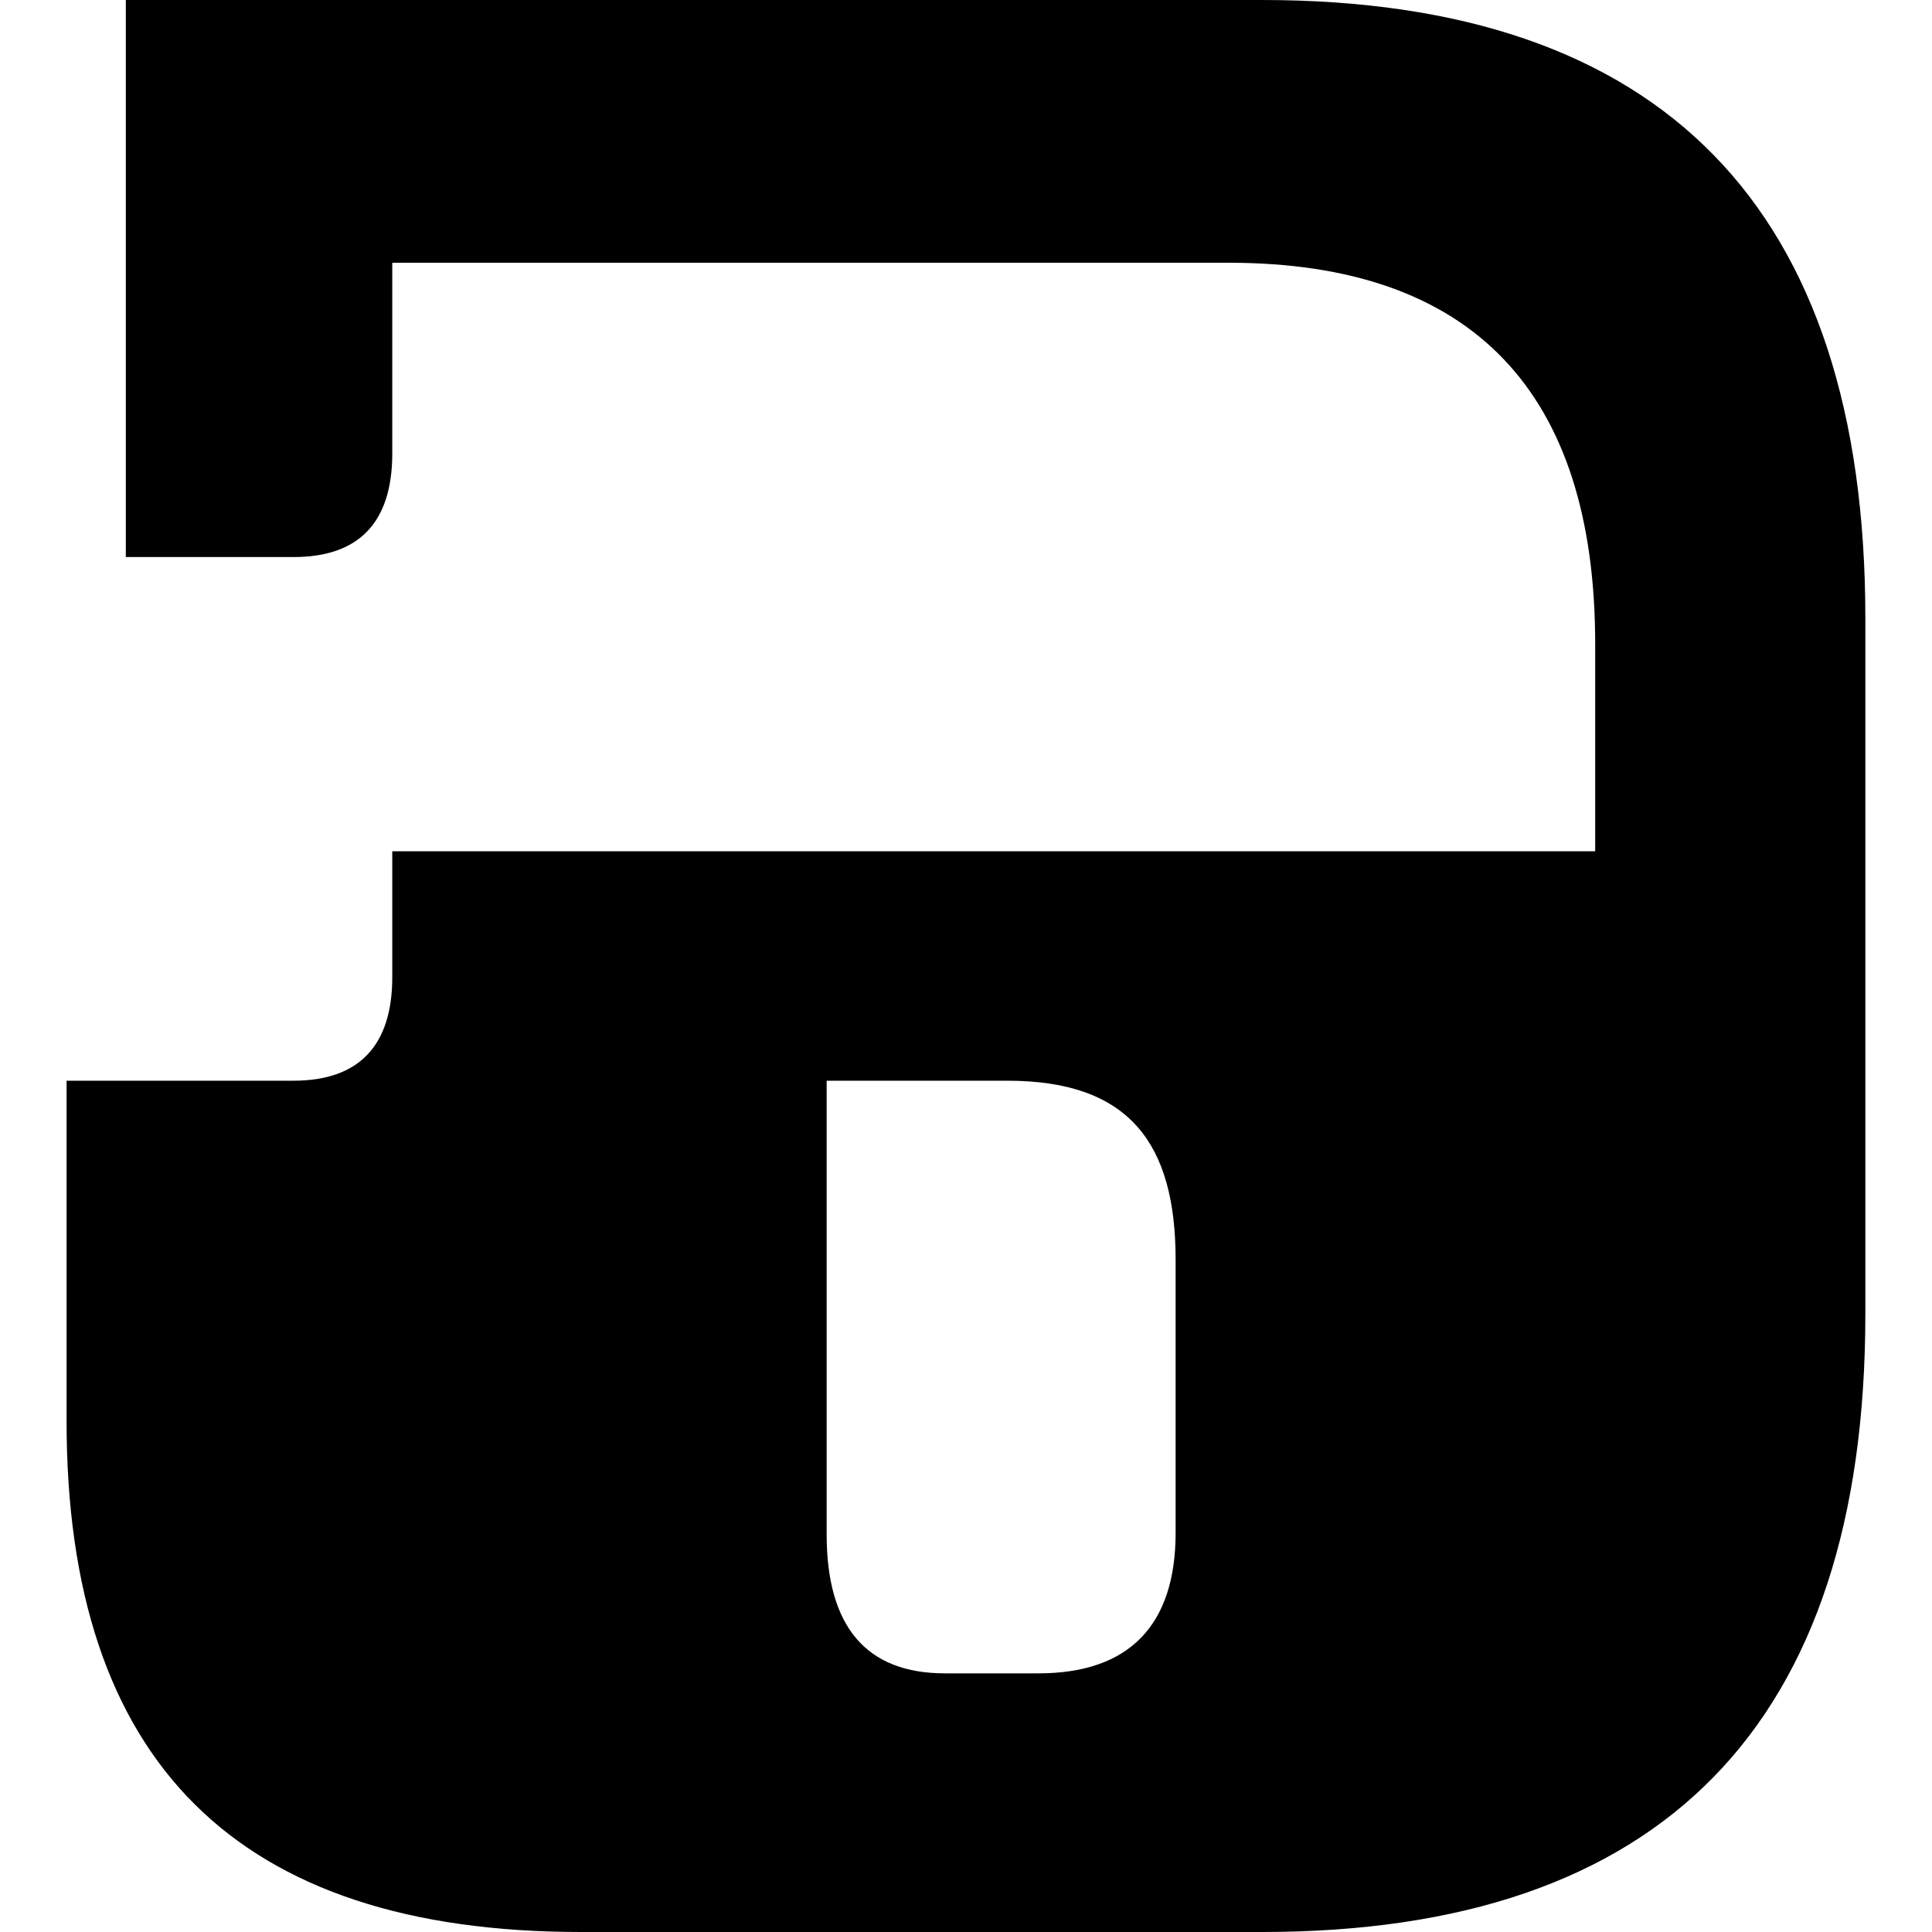
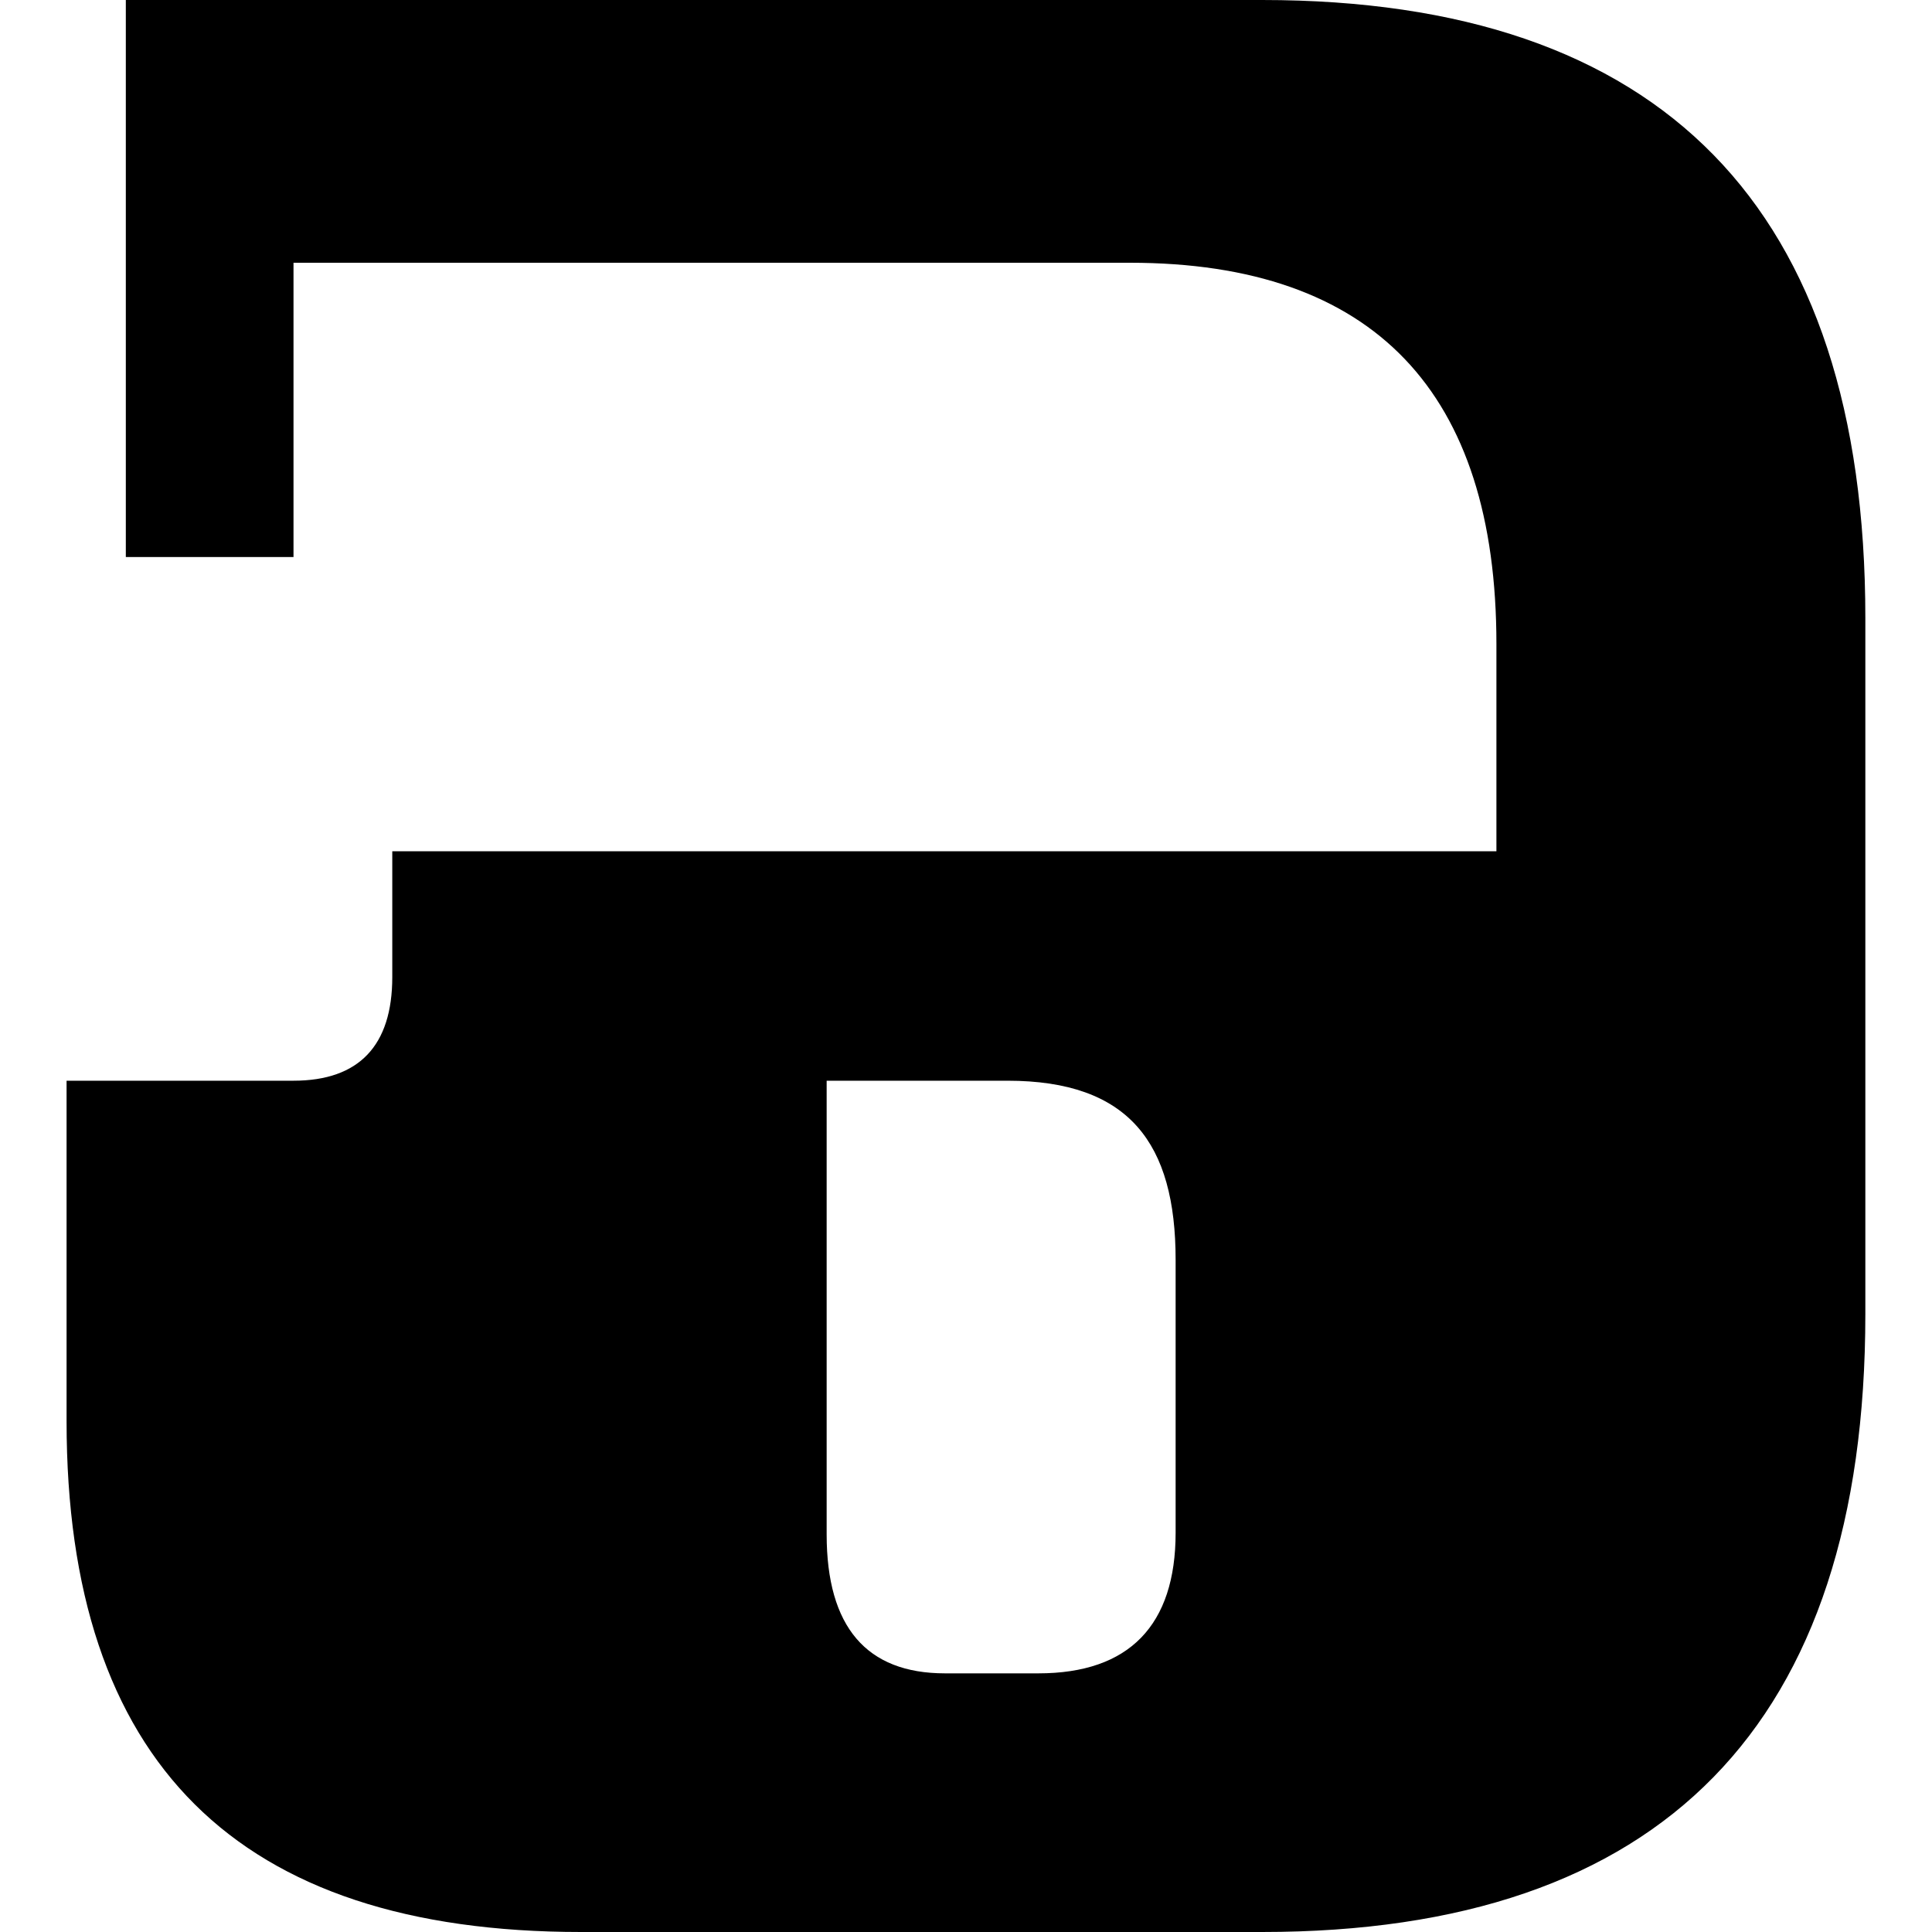
<svg xmlns="http://www.w3.org/2000/svg" width="1em" height="1em" viewBox="0 0 24 24">
-   <path fill="currentColor" d="M1.563 0v6.92h2.083c.818 0 1.227-.434 1.227-1.289V3.264h10.391c3.035 0 4.552 1.613 4.552 4.736v2.575H4.873v1.562c0 .851-.412 1.288-1.227 1.288H.827v4.23C.827 21.885 2.942 24 7.218 24h8.46c4.965 0 7.494-2.575 7.494-7.678V7.678C23.172 2.575 20.643 0 15.678 0zm8.706 13.425h2.246c1.513 0 2.089.777 2.089 2.226v3.389c0 1.15-.577 1.747-1.705 1.747h-1.16c-.976 0-1.47-.578-1.47-1.726z" />
+   <path fill="currentColor" d="M1.563 0v6.92h2.083V3.264h10.391c3.035 0 4.552 1.613 4.552 4.736v2.575H4.873v1.562c0 .851-.412 1.288-1.227 1.288H.827v4.23C.827 21.885 2.942 24 7.218 24h8.46c4.965 0 7.494-2.575 7.494-7.678V7.678C23.172 2.575 20.643 0 15.678 0zm8.706 13.425h2.246c1.513 0 2.089.777 2.089 2.226v3.389c0 1.15-.577 1.747-1.705 1.747h-1.16c-.976 0-1.47-.578-1.47-1.726z" />
</svg>